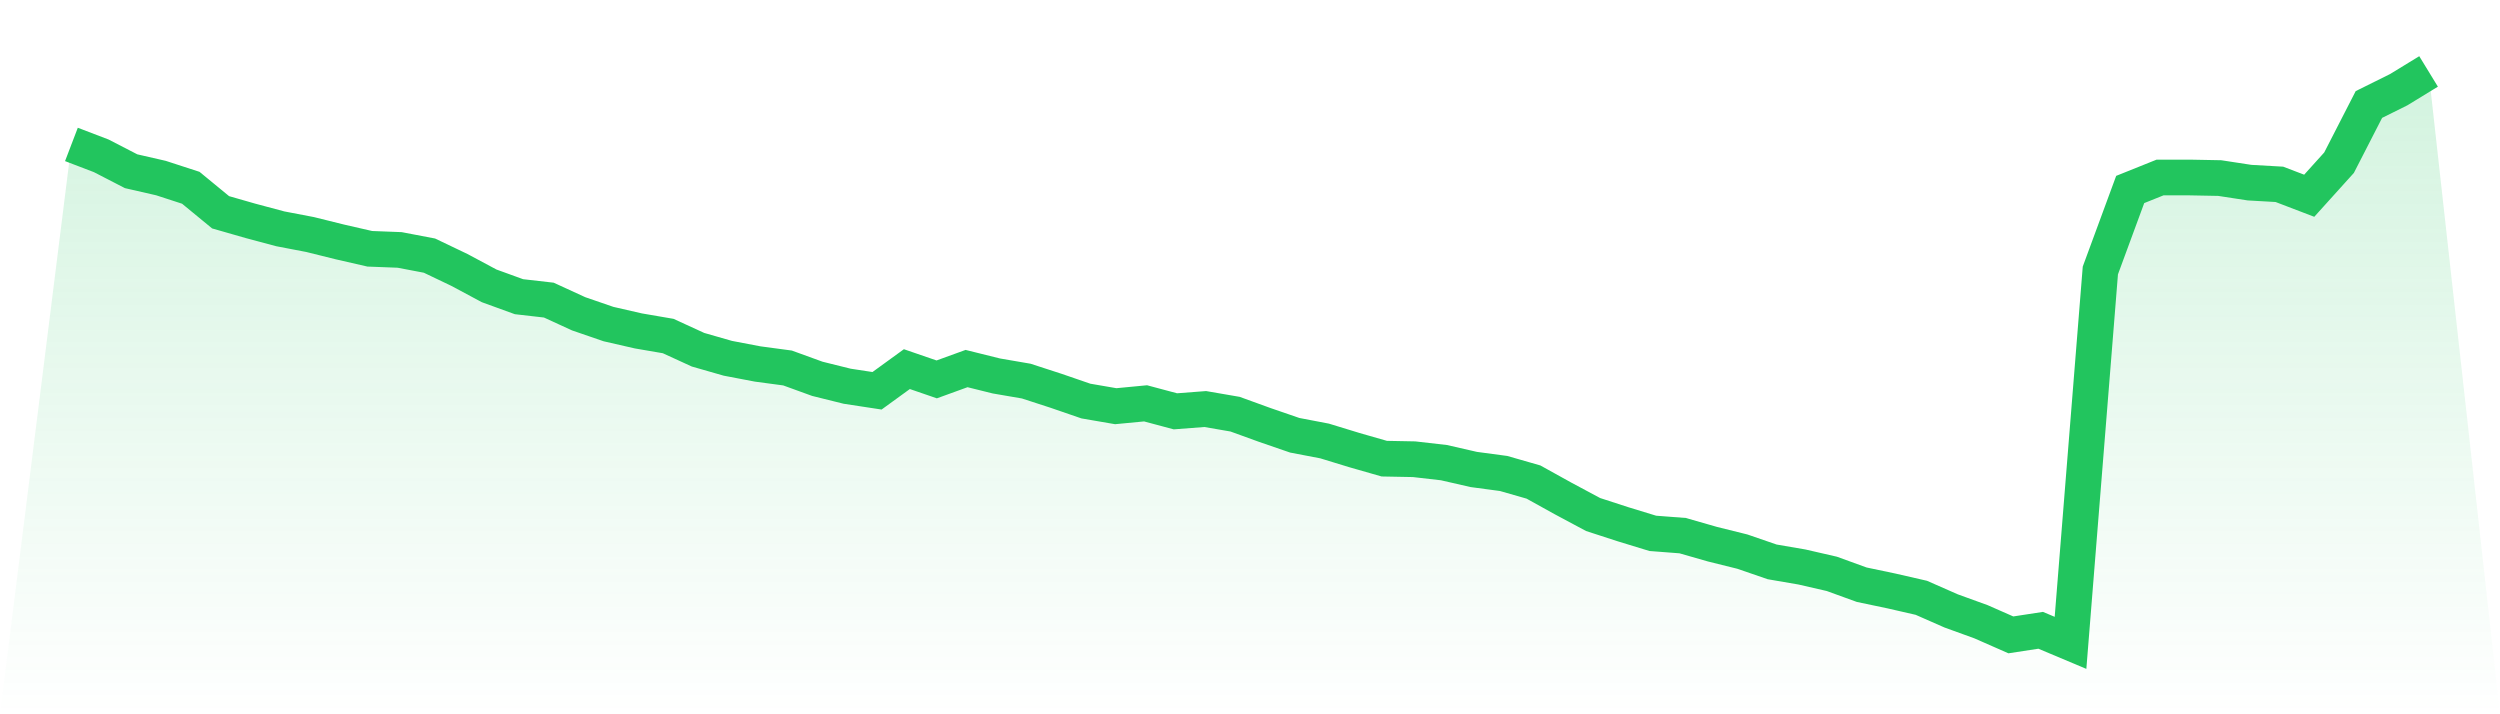
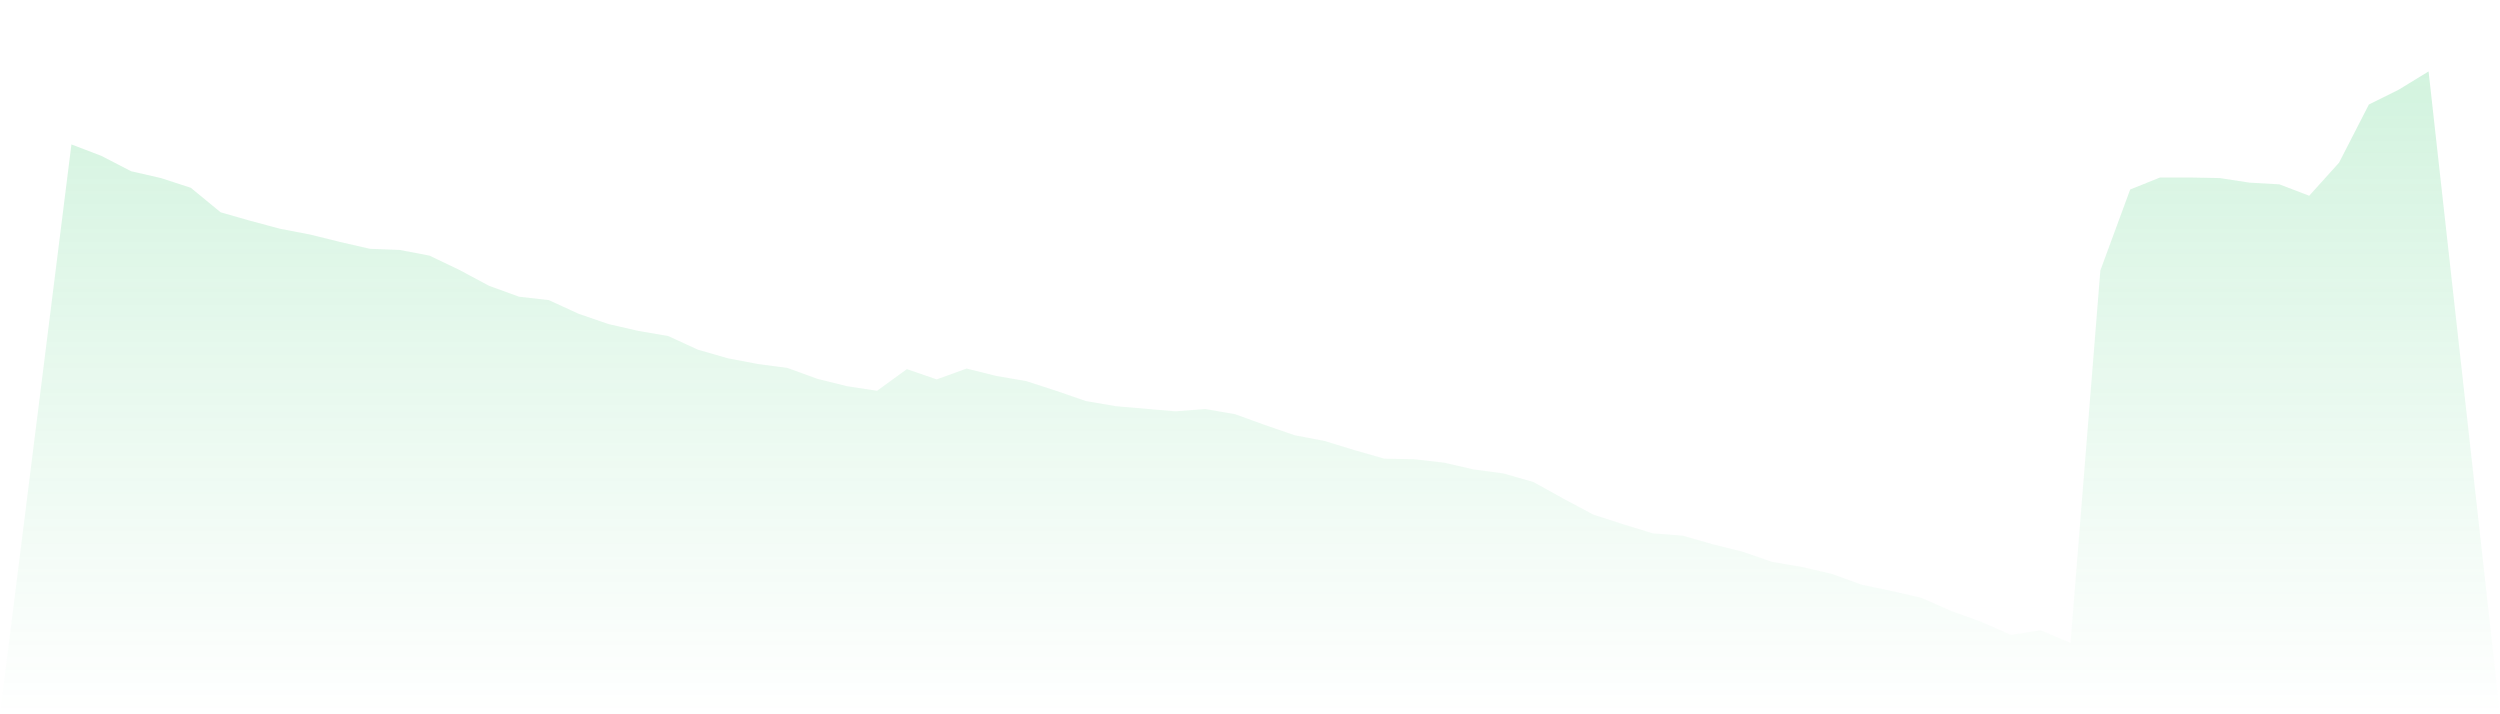
<svg xmlns="http://www.w3.org/2000/svg" viewBox="0 0 140 40">
  <defs>
    <linearGradient id="gradient" x1="0" x2="0" y1="0" y2="1">
      <stop offset="0%" stop-color="#22c55e" stop-opacity="0.2" />
      <stop offset="100%" stop-color="#22c55e" stop-opacity="0" />
    </linearGradient>
  </defs>
-   <path d="M4,8.088 L4,8.088 L5.671,8.727 L7.342,9.589 L9.013,9.972 L10.684,10.515 L12.354,11.888 L14.025,12.367 L15.696,12.814 L17.367,13.134 L19.038,13.549 L20.709,13.932 L22.38,13.996 L24.051,14.315 L25.722,15.114 L27.392,16.008 L29.063,16.615 L30.734,16.806 L32.405,17.573 L34.076,18.148 L35.747,18.531 L37.418,18.818 L39.089,19.585 L40.759,20.064 L42.43,20.383 L44.101,20.607 L45.772,21.214 L47.443,21.629 L49.114,21.884 L50.785,20.671 L52.456,21.246 L54.127,20.639 L55.797,21.054 L57.468,21.341 L59.139,21.884 L60.81,22.459 L62.481,22.747 L64.152,22.587 L65.823,23.034 L67.494,22.906 L69.165,23.194 L70.835,23.8 L72.506,24.375 L74.177,24.695 L75.848,25.206 L77.519,25.685 L79.19,25.717 L80.861,25.908 L82.532,26.291 L84.203,26.515 L85.873,26.994 L87.544,27.92 L89.215,28.814 L90.886,29.357 L92.557,29.868 L94.228,29.996 L95.899,30.475 L97.57,30.89 L99.24,31.465 L100.911,31.752 L102.582,32.136 L104.253,32.743 L105.924,33.094 L107.595,33.477 L109.266,34.212 L110.937,34.818 L112.608,35.553 L114.278,35.297 L115.949,36 L117.62,15.146 L119.291,10.611 L120.962,9.94 L122.633,9.94 L124.304,9.972 L125.975,10.228 L127.646,10.323 L129.316,10.962 L130.987,9.11 L132.658,5.852 L134.329,5.022 L136,4 L140,40 L0,40 z" fill="url(#gradient)" />
-   <path d="M4,8.088 L4,8.088 L5.671,8.727 L7.342,9.589 L9.013,9.972 L10.684,10.515 L12.354,11.888 L14.025,12.367 L15.696,12.814 L17.367,13.134 L19.038,13.549 L20.709,13.932 L22.38,13.996 L24.051,14.315 L25.722,15.114 L27.392,16.008 L29.063,16.615 L30.734,16.806 L32.405,17.573 L34.076,18.148 L35.747,18.531 L37.418,18.818 L39.089,19.585 L40.759,20.064 L42.43,20.383 L44.101,20.607 L45.772,21.214 L47.443,21.629 L49.114,21.884 L50.785,20.671 L52.456,21.246 L54.127,20.639 L55.797,21.054 L57.468,21.341 L59.139,21.884 L60.81,22.459 L62.481,22.747 L64.152,22.587 L65.823,23.034 L67.494,22.906 L69.165,23.194 L70.835,23.8 L72.506,24.375 L74.177,24.695 L75.848,25.206 L77.519,25.685 L79.19,25.717 L80.861,25.908 L82.532,26.291 L84.203,26.515 L85.873,26.994 L87.544,27.92 L89.215,28.814 L90.886,29.357 L92.557,29.868 L94.228,29.996 L95.899,30.475 L97.57,30.89 L99.24,31.465 L100.911,31.752 L102.582,32.136 L104.253,32.743 L105.924,33.094 L107.595,33.477 L109.266,34.212 L110.937,34.818 L112.608,35.553 L114.278,35.297 L115.949,36 L117.62,15.146 L119.291,10.611 L120.962,9.94 L122.633,9.94 L124.304,9.972 L125.975,10.228 L127.646,10.323 L129.316,10.962 L130.987,9.11 L132.658,5.852 L134.329,5.022 L136,4" fill="none" stroke="#22c55e" stroke-width="2" />
+   <path d="M4,8.088 L4,8.088 L5.671,8.727 L7.342,9.589 L9.013,9.972 L10.684,10.515 L12.354,11.888 L14.025,12.367 L15.696,12.814 L17.367,13.134 L19.038,13.549 L20.709,13.932 L22.38,13.996 L24.051,14.315 L25.722,15.114 L27.392,16.008 L29.063,16.615 L30.734,16.806 L32.405,17.573 L34.076,18.148 L35.747,18.531 L37.418,18.818 L39.089,19.585 L40.759,20.064 L42.43,20.383 L44.101,20.607 L45.772,21.214 L47.443,21.629 L49.114,21.884 L50.785,20.671 L52.456,21.246 L54.127,20.639 L55.797,21.054 L57.468,21.341 L59.139,21.884 L60.81,22.459 L62.481,22.747 L65.823,23.034 L67.494,22.906 L69.165,23.194 L70.835,23.8 L72.506,24.375 L74.177,24.695 L75.848,25.206 L77.519,25.685 L79.19,25.717 L80.861,25.908 L82.532,26.291 L84.203,26.515 L85.873,26.994 L87.544,27.92 L89.215,28.814 L90.886,29.357 L92.557,29.868 L94.228,29.996 L95.899,30.475 L97.57,30.89 L99.24,31.465 L100.911,31.752 L102.582,32.136 L104.253,32.743 L105.924,33.094 L107.595,33.477 L109.266,34.212 L110.937,34.818 L112.608,35.553 L114.278,35.297 L115.949,36 L117.62,15.146 L119.291,10.611 L120.962,9.94 L122.633,9.94 L124.304,9.972 L125.975,10.228 L127.646,10.323 L129.316,10.962 L130.987,9.11 L132.658,5.852 L134.329,5.022 L136,4 L140,40 L0,40 z" fill="url(#gradient)" />
</svg>